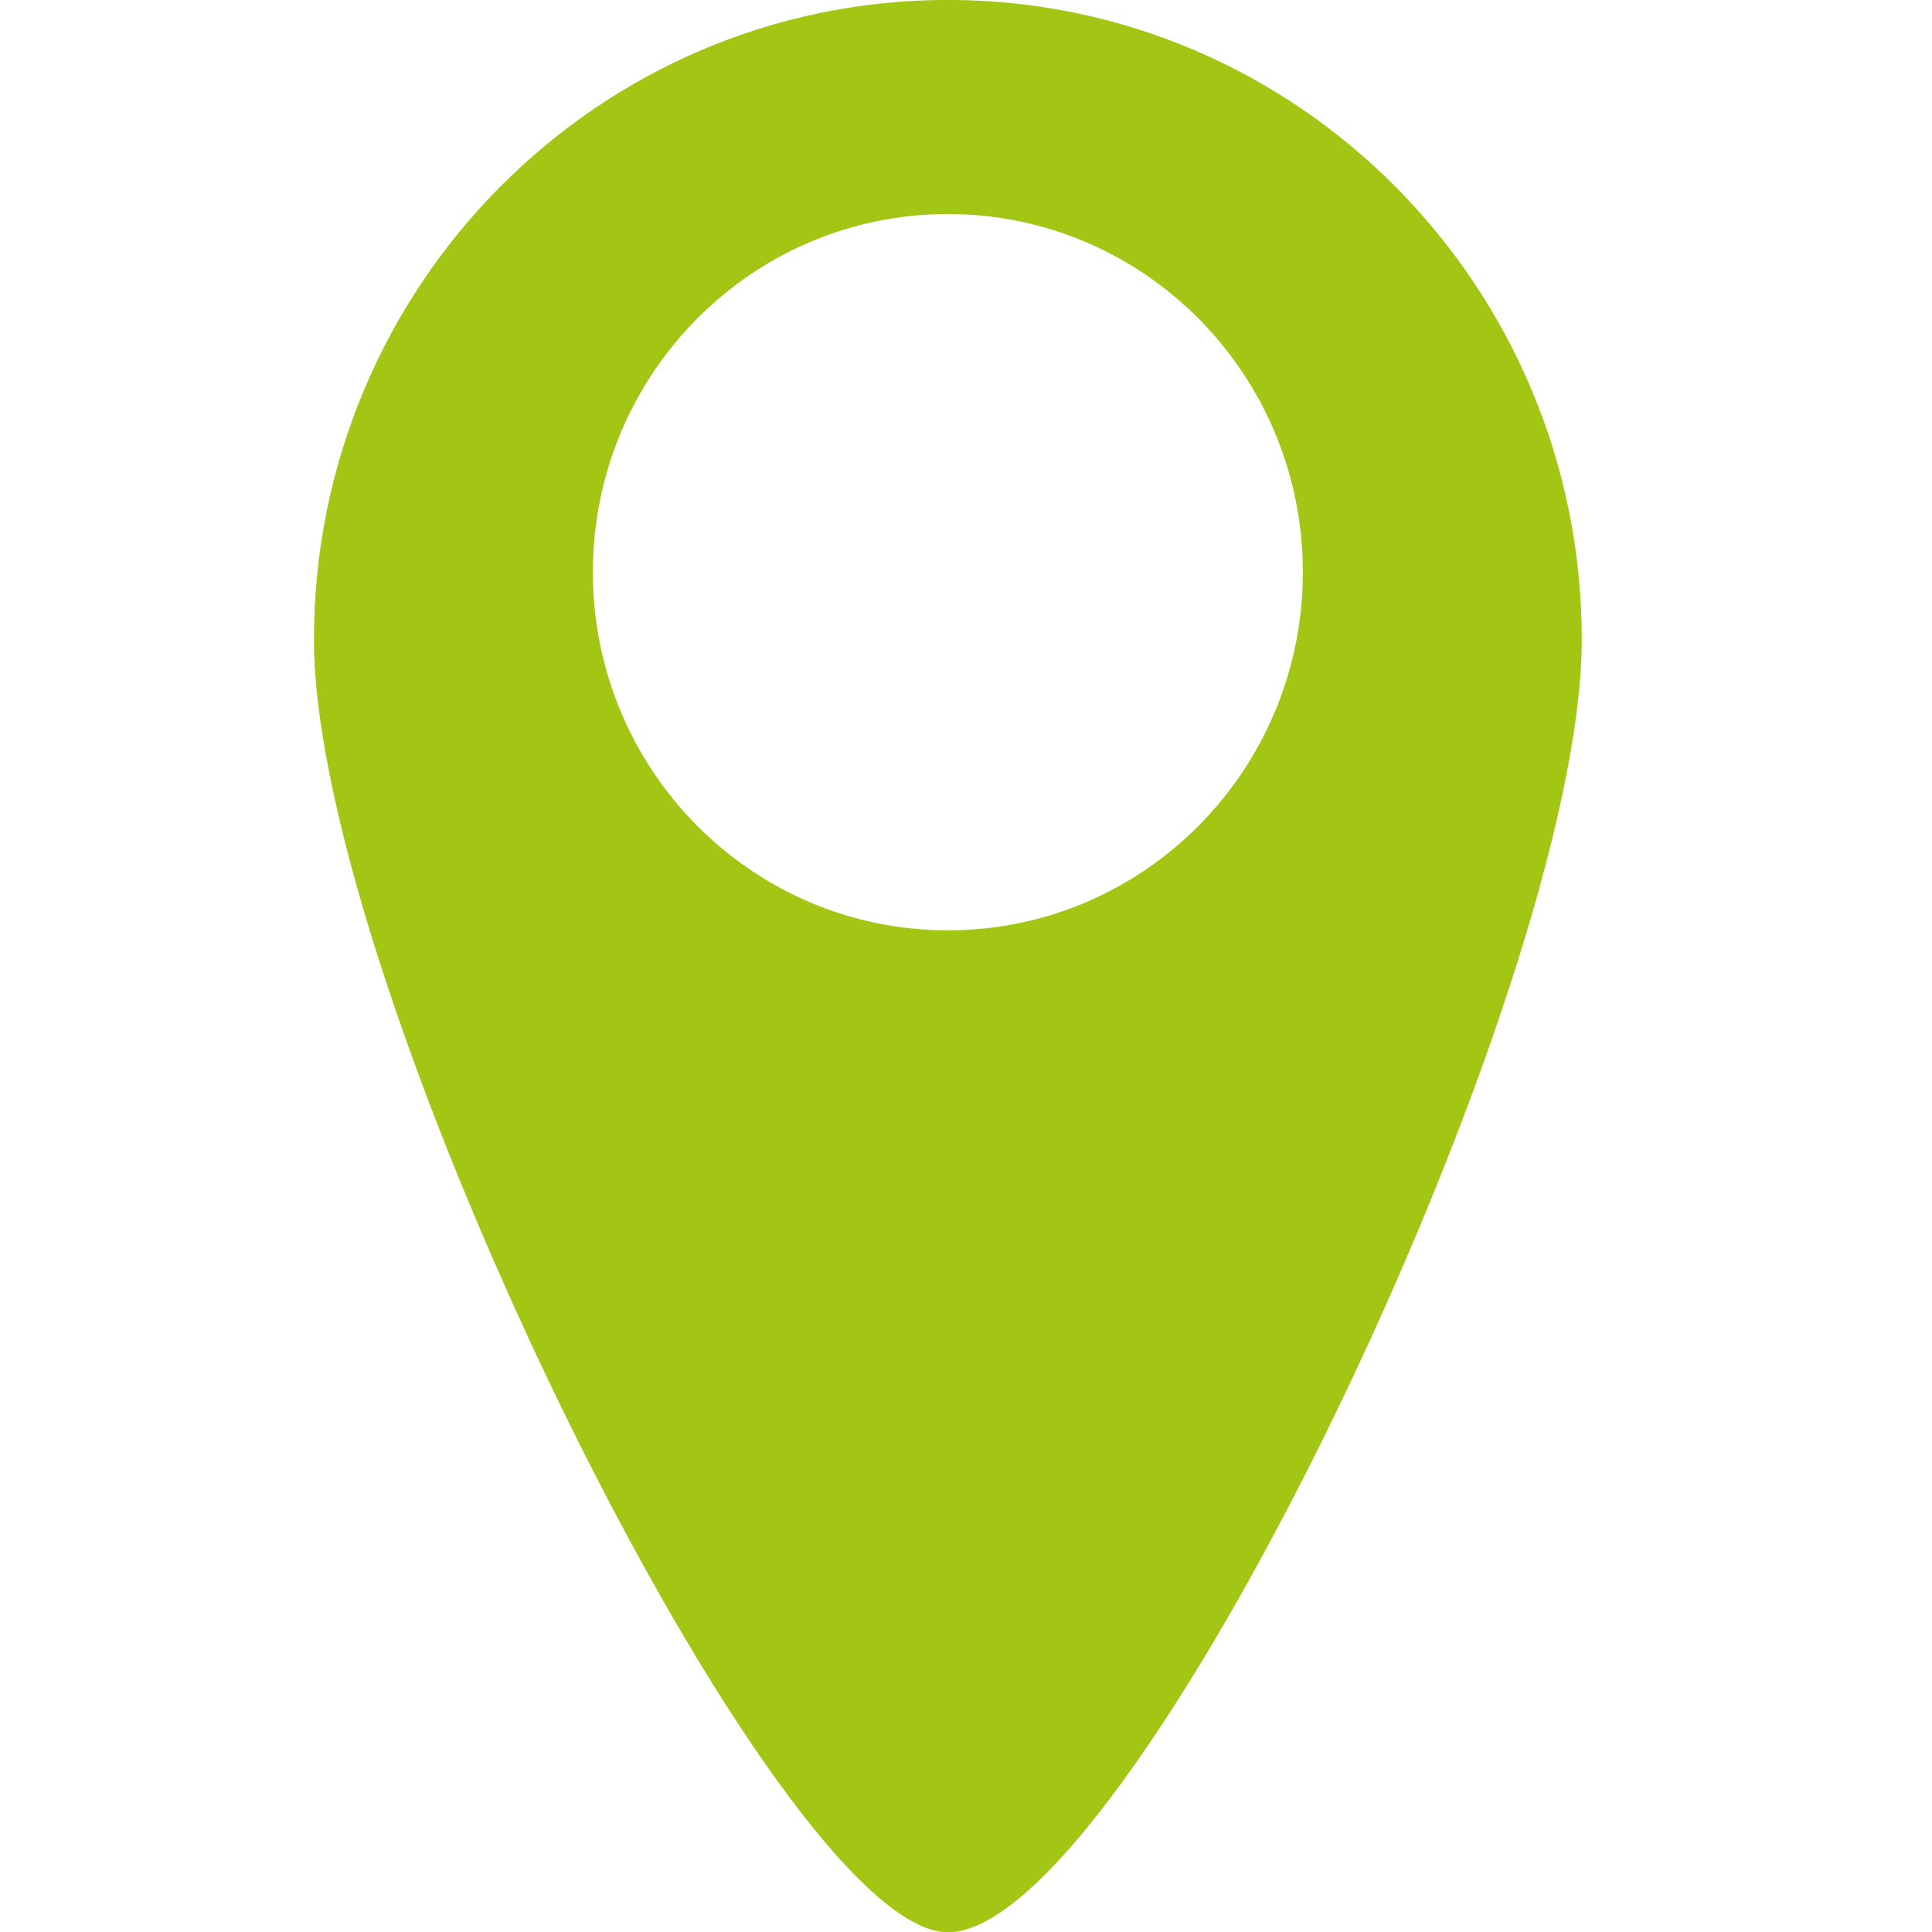
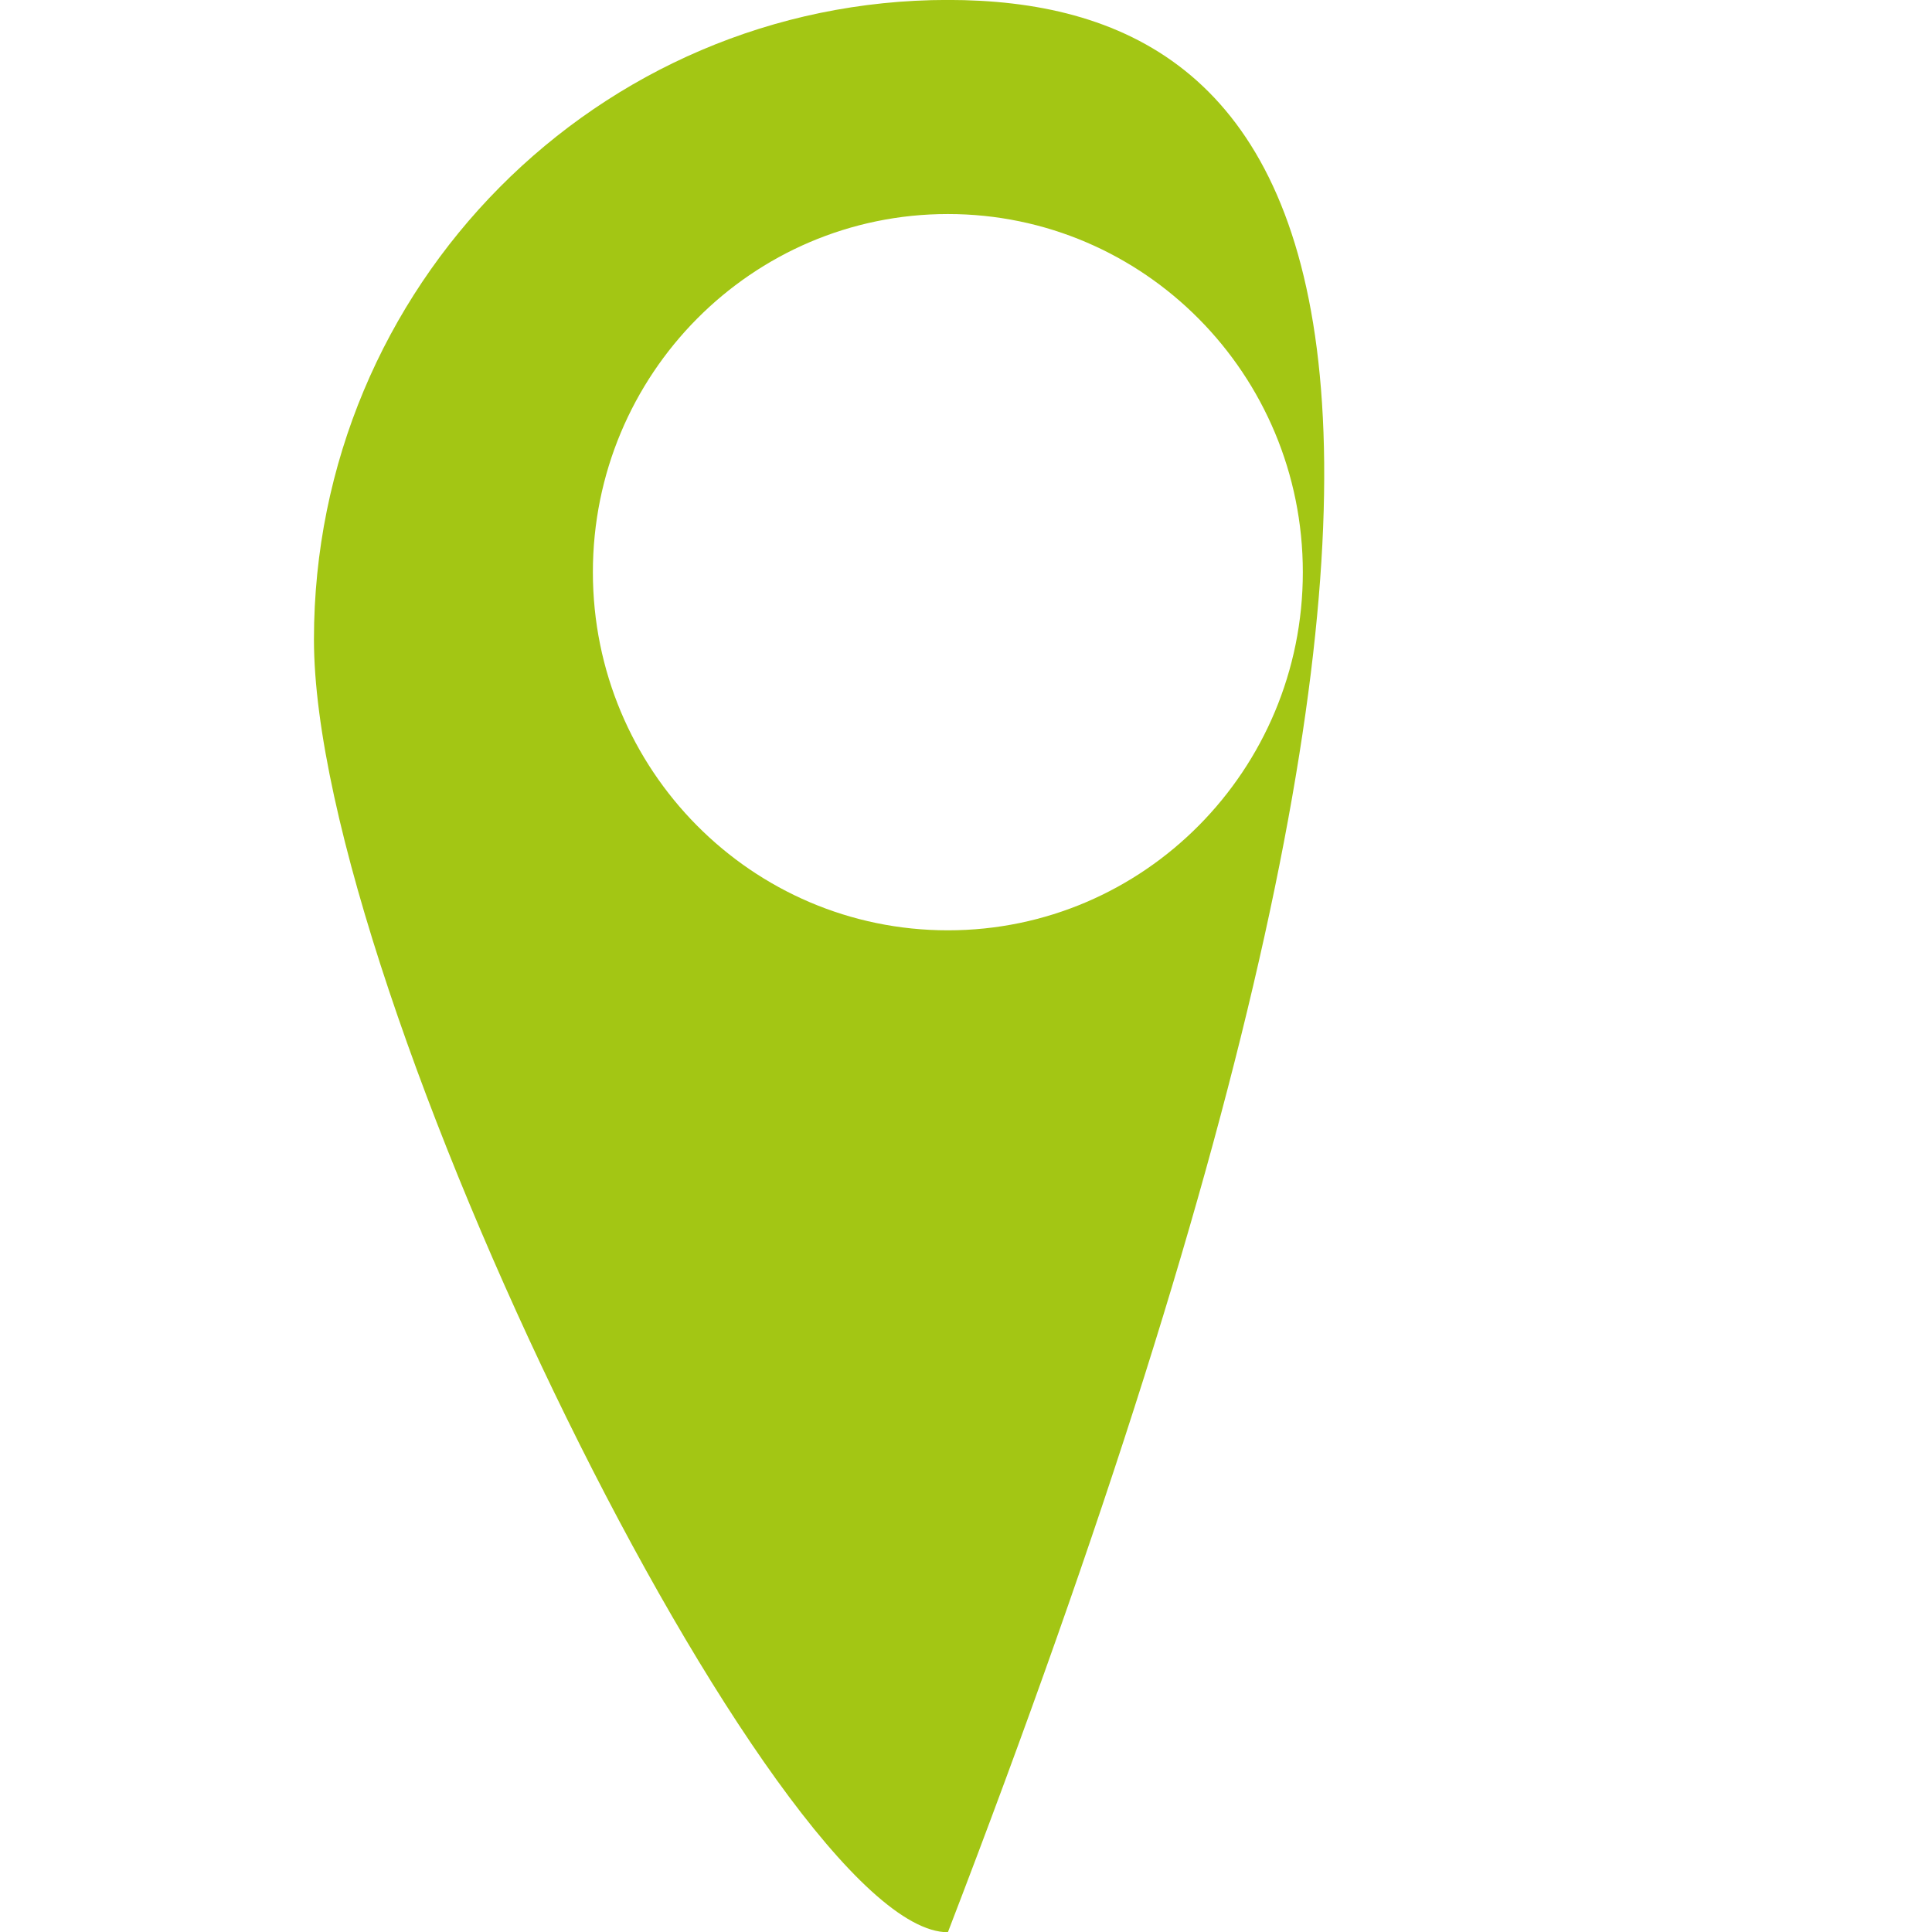
<svg xmlns="http://www.w3.org/2000/svg" version="1.1" x="0px" y="0px" width="32px" height="32px" viewBox="0 0 32 32" enable-background="new 0 0 32 32" xml:space="preserve">
-   <path fill="#a3c614" d="M15.7-0.001c-5.798,0-10.5,4.744-10.5,10.592c0,5.852,7.666,21.413,10.5,21.413  c3.017,0,10.499-15.562,10.499-21.413C26.199,4.743,21.497-0.001,15.7-0.001z M15.7,15.409c-3.248,0-5.88-2.655-5.88-5.932  s2.632-5.932,5.88-5.932c3.247,0,5.879,2.655,5.879,5.932S18.947,15.41,15.7,15.409L15.7,15.409z" />
+   <path fill="#a3c614" d="M15.7-0.001c-5.798,0-10.5,4.744-10.5,10.592c0,5.852,7.666,21.413,10.5,21.413  C26.199,4.743,21.497-0.001,15.7-0.001z M15.7,15.409c-3.248,0-5.88-2.655-5.88-5.932  s2.632-5.932,5.88-5.932c3.247,0,5.879,2.655,5.879,5.932S18.947,15.41,15.7,15.409L15.7,15.409z" />
</svg>